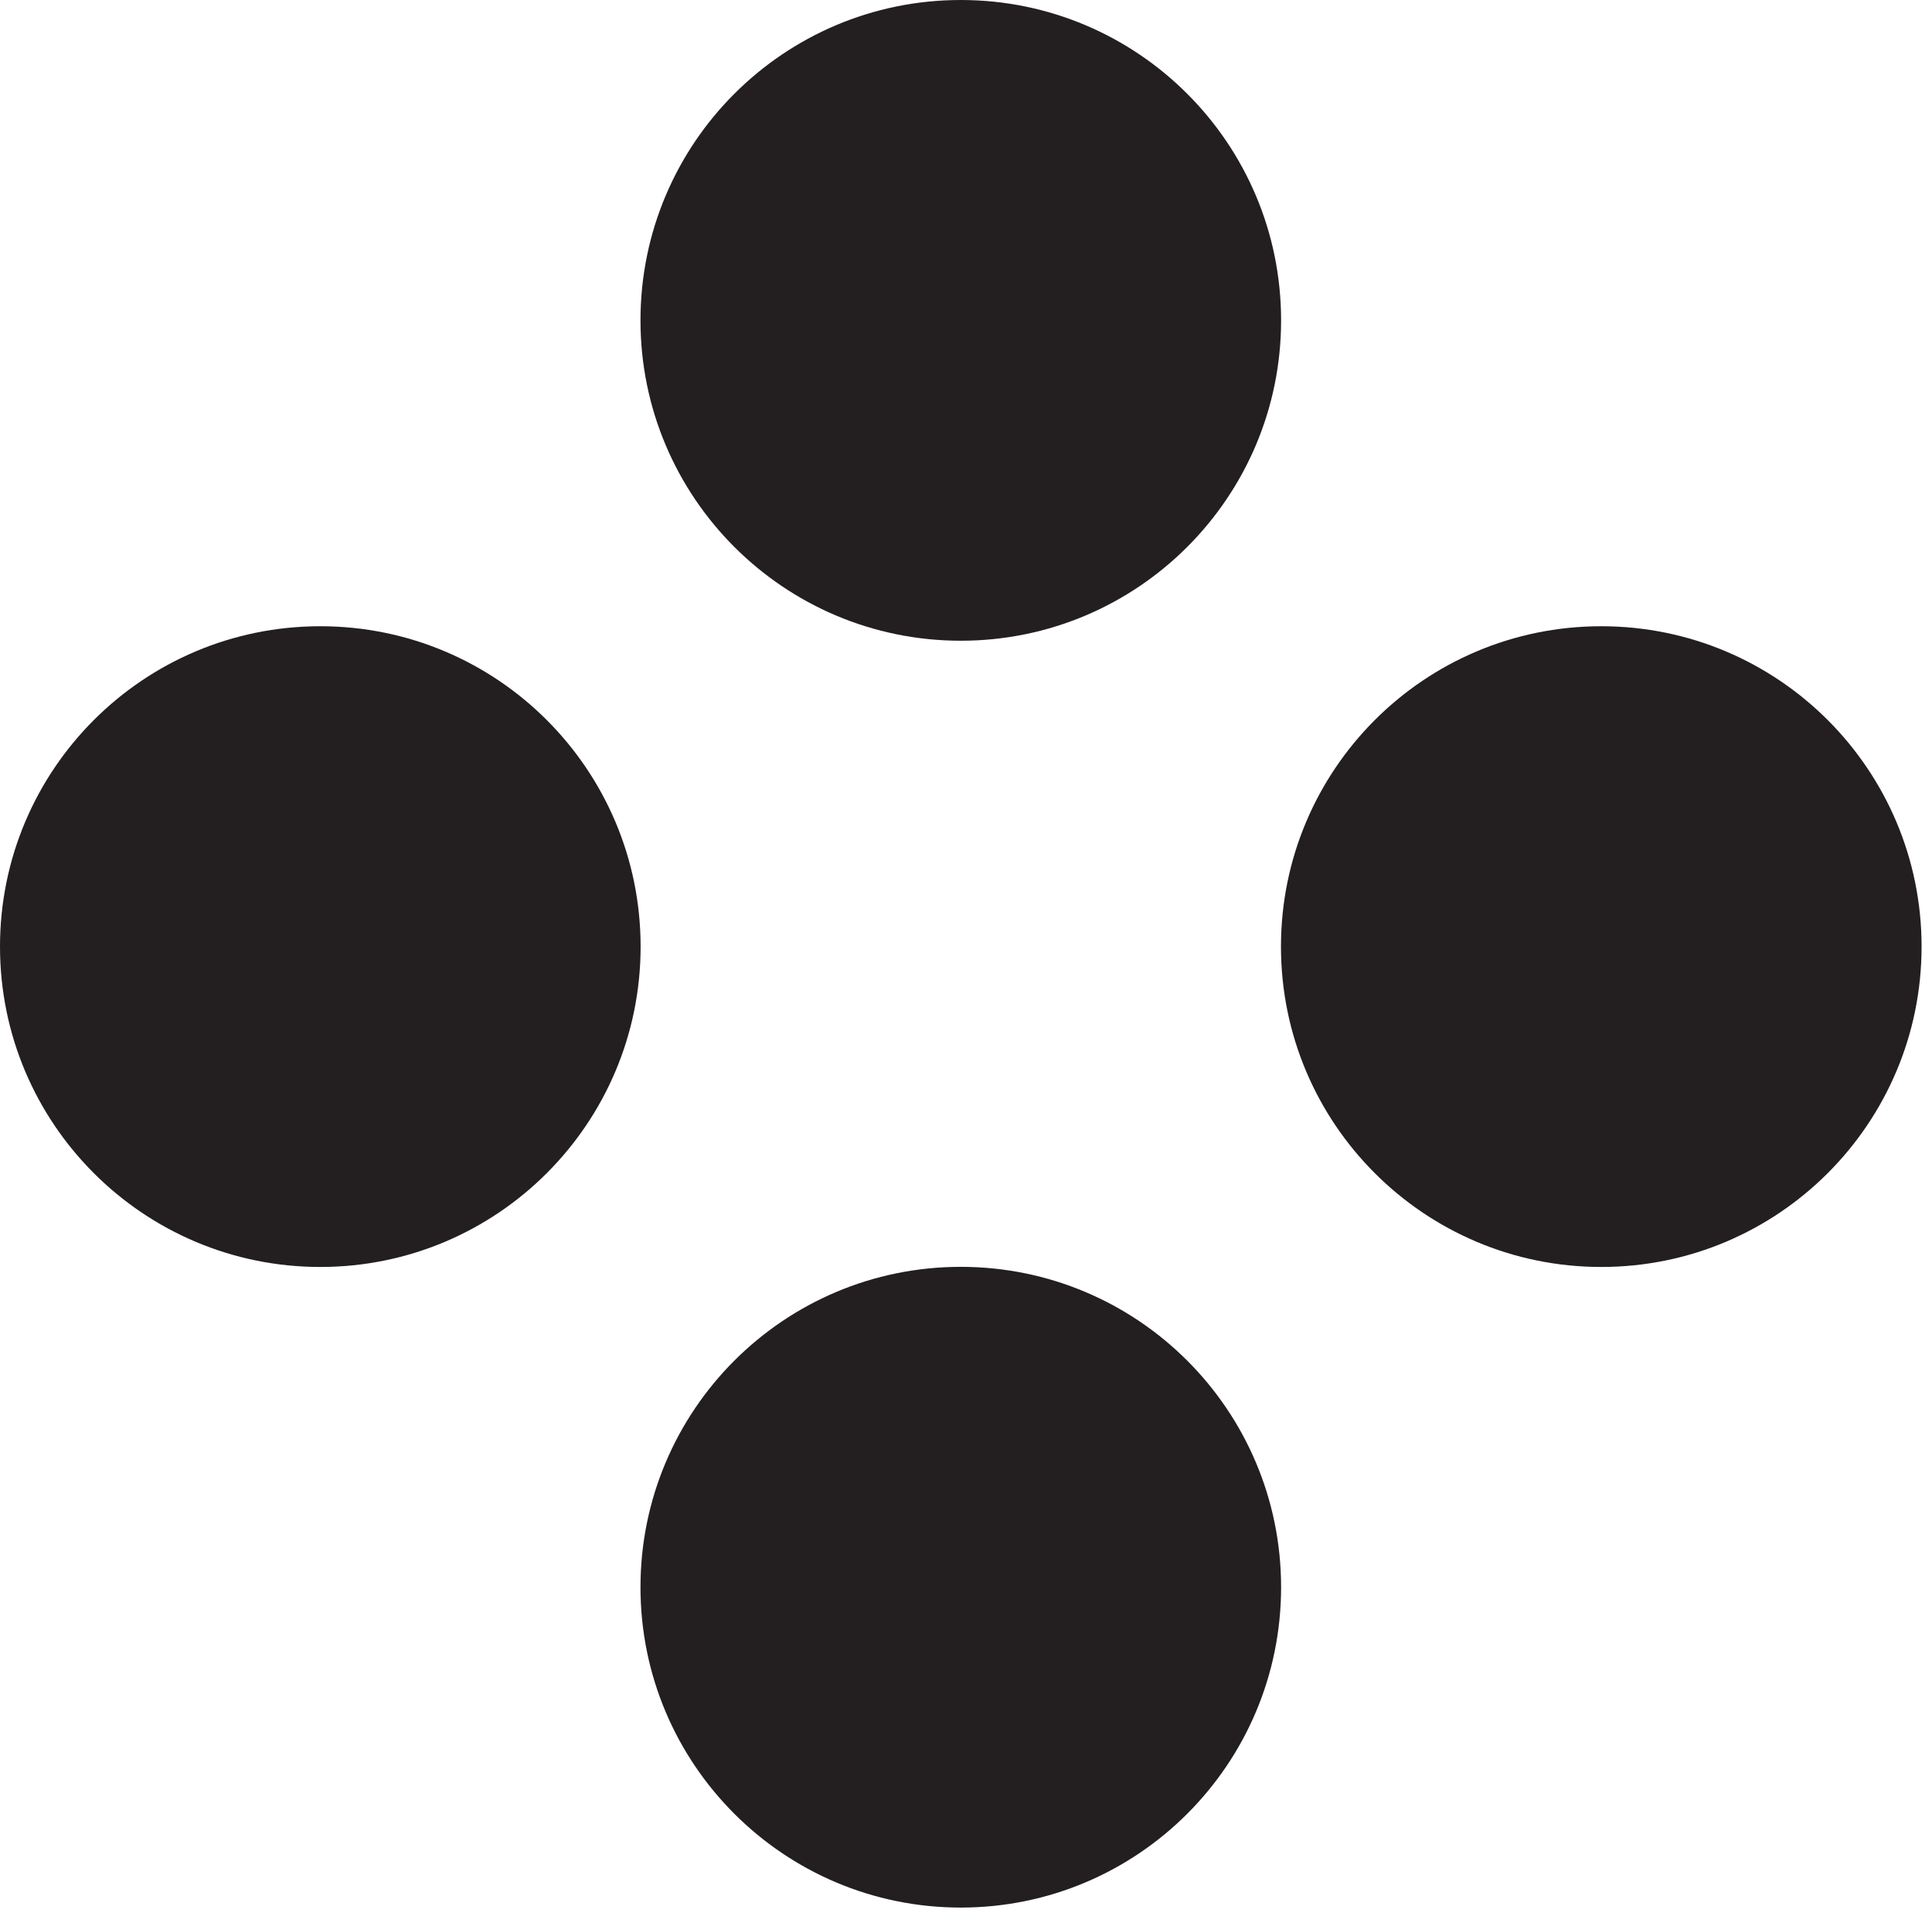
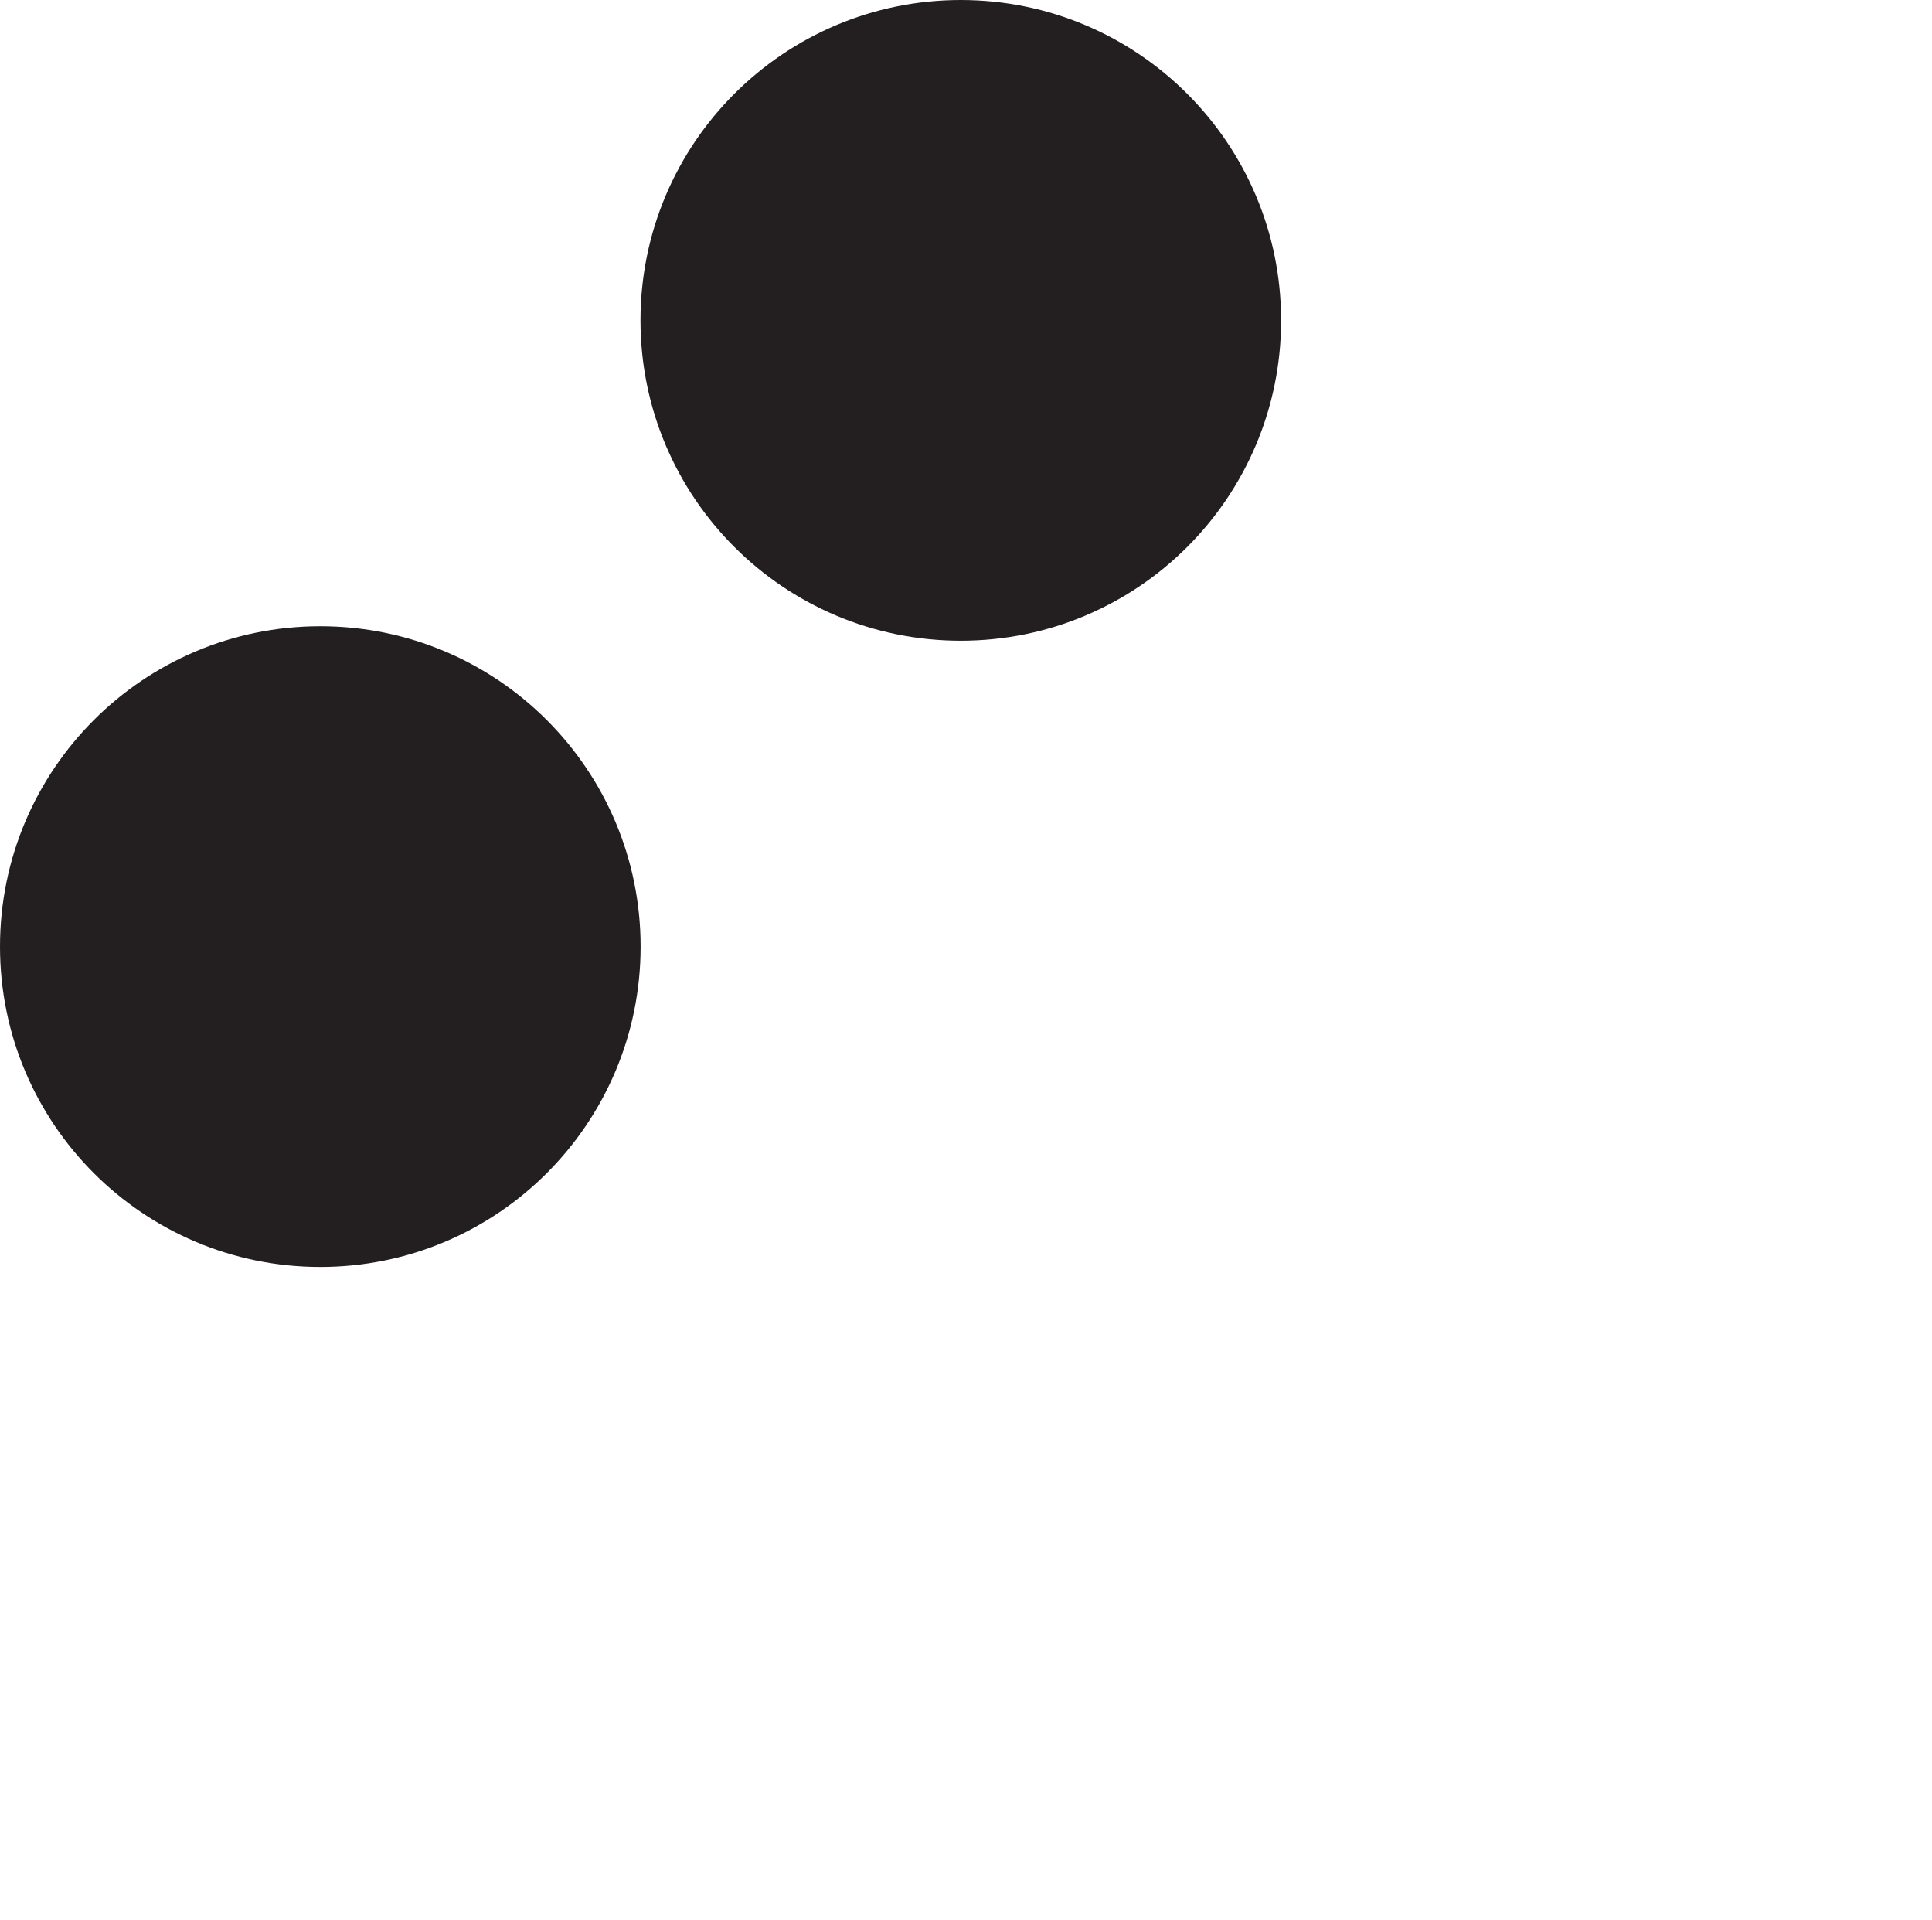
<svg xmlns="http://www.w3.org/2000/svg" width="152" height="151" viewBox="0 0 152 151" fill="none">
  <path d="M25.2 99.66C39.118 99.66 50.4 88.378 50.4 74.46C50.4 60.542 39.118 49.26 25.2 49.26C11.282 49.26 0 60.542 0 74.46C0 88.378 11.282 99.66 25.2 99.66Z" fill="#231F20" />
  <path d="M75.59 50.4C89.507 50.4 100.79 39.118 100.79 25.2C100.79 11.282 89.507 0 75.59 0C61.672 0 50.39 11.282 50.39 25.2C50.39 39.118 61.672 50.4 75.59 50.4Z" fill="#231F20" />
-   <path d="M125.98 99.66C139.897 99.66 151.18 88.378 151.18 74.46C151.18 60.542 139.897 49.26 125.98 49.26C112.062 49.26 100.78 60.542 100.78 74.46C100.78 88.378 112.062 99.66 125.98 99.66Z" fill="#231F20" />
-   <path d="M75.59 150.05C89.507 150.05 100.79 138.767 100.79 124.85C100.79 110.932 89.507 99.65 75.59 99.65C61.672 99.65 50.39 110.932 50.39 124.85C50.39 138.767 61.672 150.05 75.59 150.05Z" fill="#231F20" />
</svg>